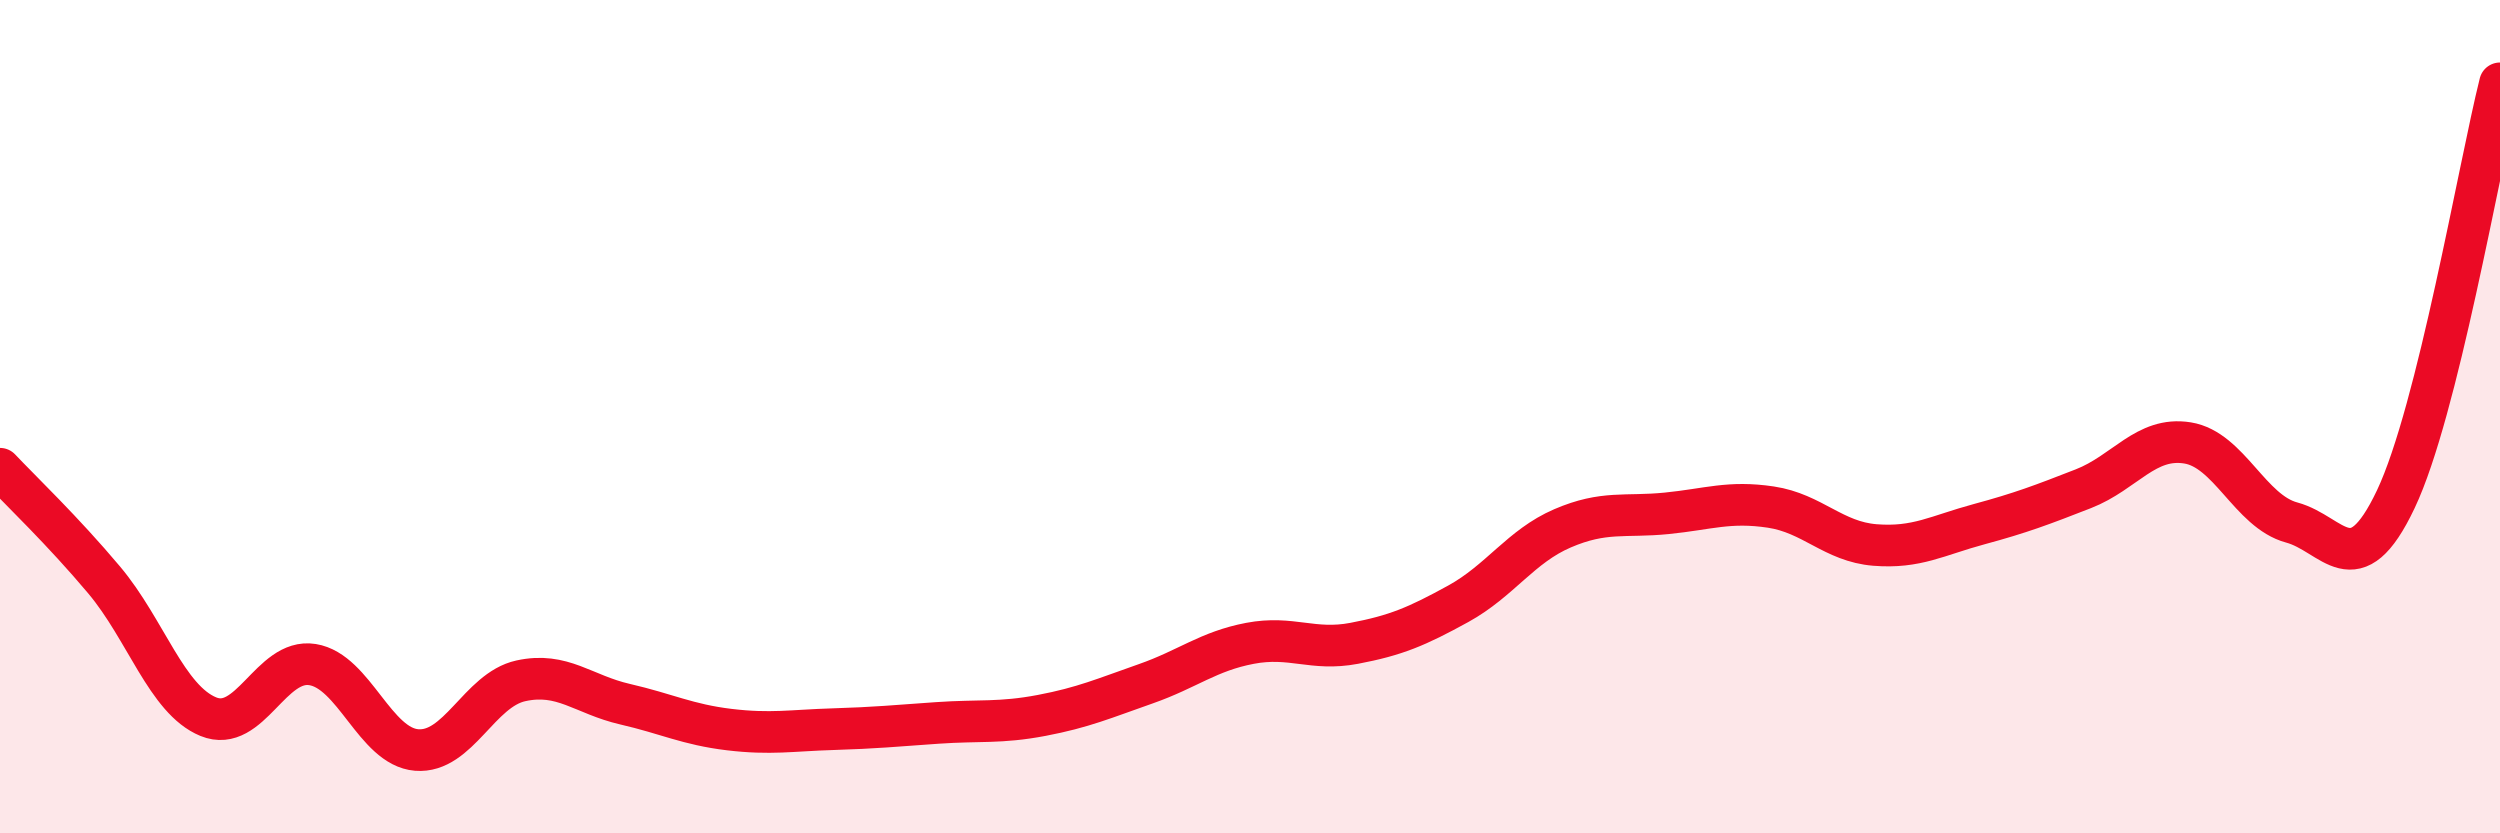
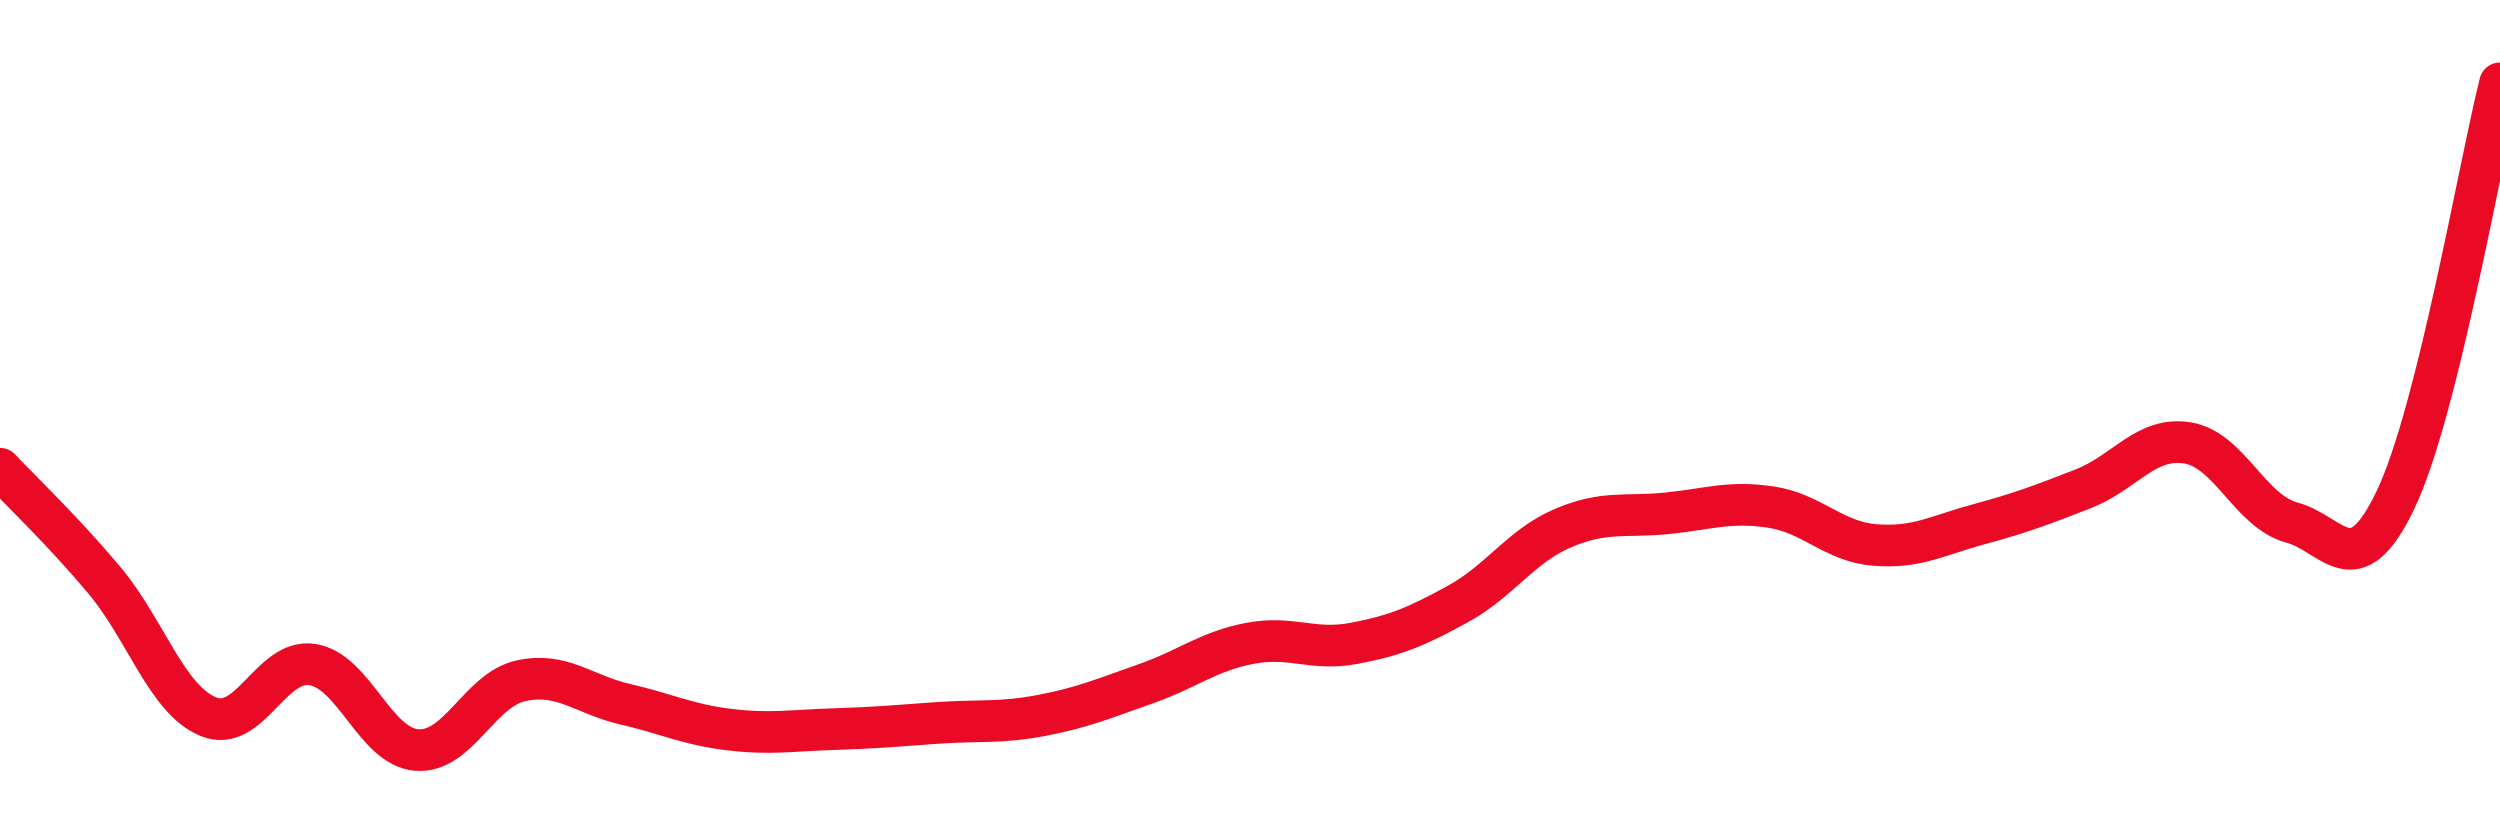
<svg xmlns="http://www.w3.org/2000/svg" width="60" height="20" viewBox="0 0 60 20">
-   <path d="M 0,11.25 C 0.5,11.78 1.5,12.73 2.5,13.92 C 3.5,15.11 4,16.79 5,17.2 C 6,17.61 6.5,15.79 7.5,15.95 C 8.5,16.11 9,17.92 10,18 C 11,18.08 11.5,16.56 12.5,16.34 C 13.5,16.12 14,16.67 15,16.9 C 16,17.13 16.5,17.39 17.5,17.51 C 18.5,17.63 19,17.53 20,17.5 C 21,17.47 21.5,17.42 22.5,17.35 C 23.5,17.28 24,17.36 25,17.17 C 26,16.98 26.5,16.76 27.5,16.41 C 28.5,16.06 29,15.63 30,15.44 C 31,15.25 31.5,15.63 32.5,15.44 C 33.5,15.25 34,15.04 35,14.49 C 36,13.94 36.5,13.11 37.5,12.68 C 38.5,12.25 39,12.42 40,12.32 C 41,12.22 41.5,12.02 42.5,12.17 C 43.5,12.32 44,13 45,13.08 C 46,13.16 46.5,12.85 47.5,12.58 C 48.5,12.31 49,12.12 50,11.73 C 51,11.34 51.5,10.47 52.5,10.63 C 53.5,10.79 54,12.27 55,12.54 C 56,12.81 56.5,14.09 57.5,11.98 C 58.5,9.87 59.5,4 60,2L60 20L0 20Z" fill="#EB0A25" opacity="0.1" stroke-linecap="round" stroke-linejoin="round" />
  <path d="M 0,11.25 C 0.5,11.78 1.5,12.73 2.5,13.92 C 3.5,15.11 4,16.79 5,17.2 C 6,17.61 6.5,15.79 7.5,15.95 C 8.5,16.11 9,17.92 10,18 C 11,18.08 11.5,16.56 12.5,16.34 C 13.5,16.12 14,16.67 15,16.9 C 16,17.13 16.5,17.39 17.5,17.51 C 18.5,17.63 19,17.53 20,17.5 C 21,17.47 21.5,17.42 22.5,17.35 C 23.5,17.28 24,17.36 25,17.17 C 26,16.98 26.5,16.76 27.5,16.41 C 28.5,16.06 29,15.63 30,15.44 C 31,15.25 31.5,15.63 32.5,15.44 C 33.5,15.25 34,15.04 35,14.49 C 36,13.94 36.5,13.11 37.5,12.68 C 38.5,12.25 39,12.42 40,12.32 C 41,12.22 41.5,12.02 42.5,12.17 C 43.5,12.32 44,13 45,13.08 C 46,13.16 46.5,12.85 47.5,12.58 C 48.5,12.31 49,12.12 50,11.73 C 51,11.34 51.5,10.47 52.5,10.63 C 53.5,10.79 54,12.27 55,12.54 C 56,12.81 56.5,14.09 57.5,11.98 C 58.5,9.87 59.5,4 60,2" stroke="#EB0A25" stroke-width="1" fill="none" stroke-linecap="round" stroke-linejoin="round" />
</svg>